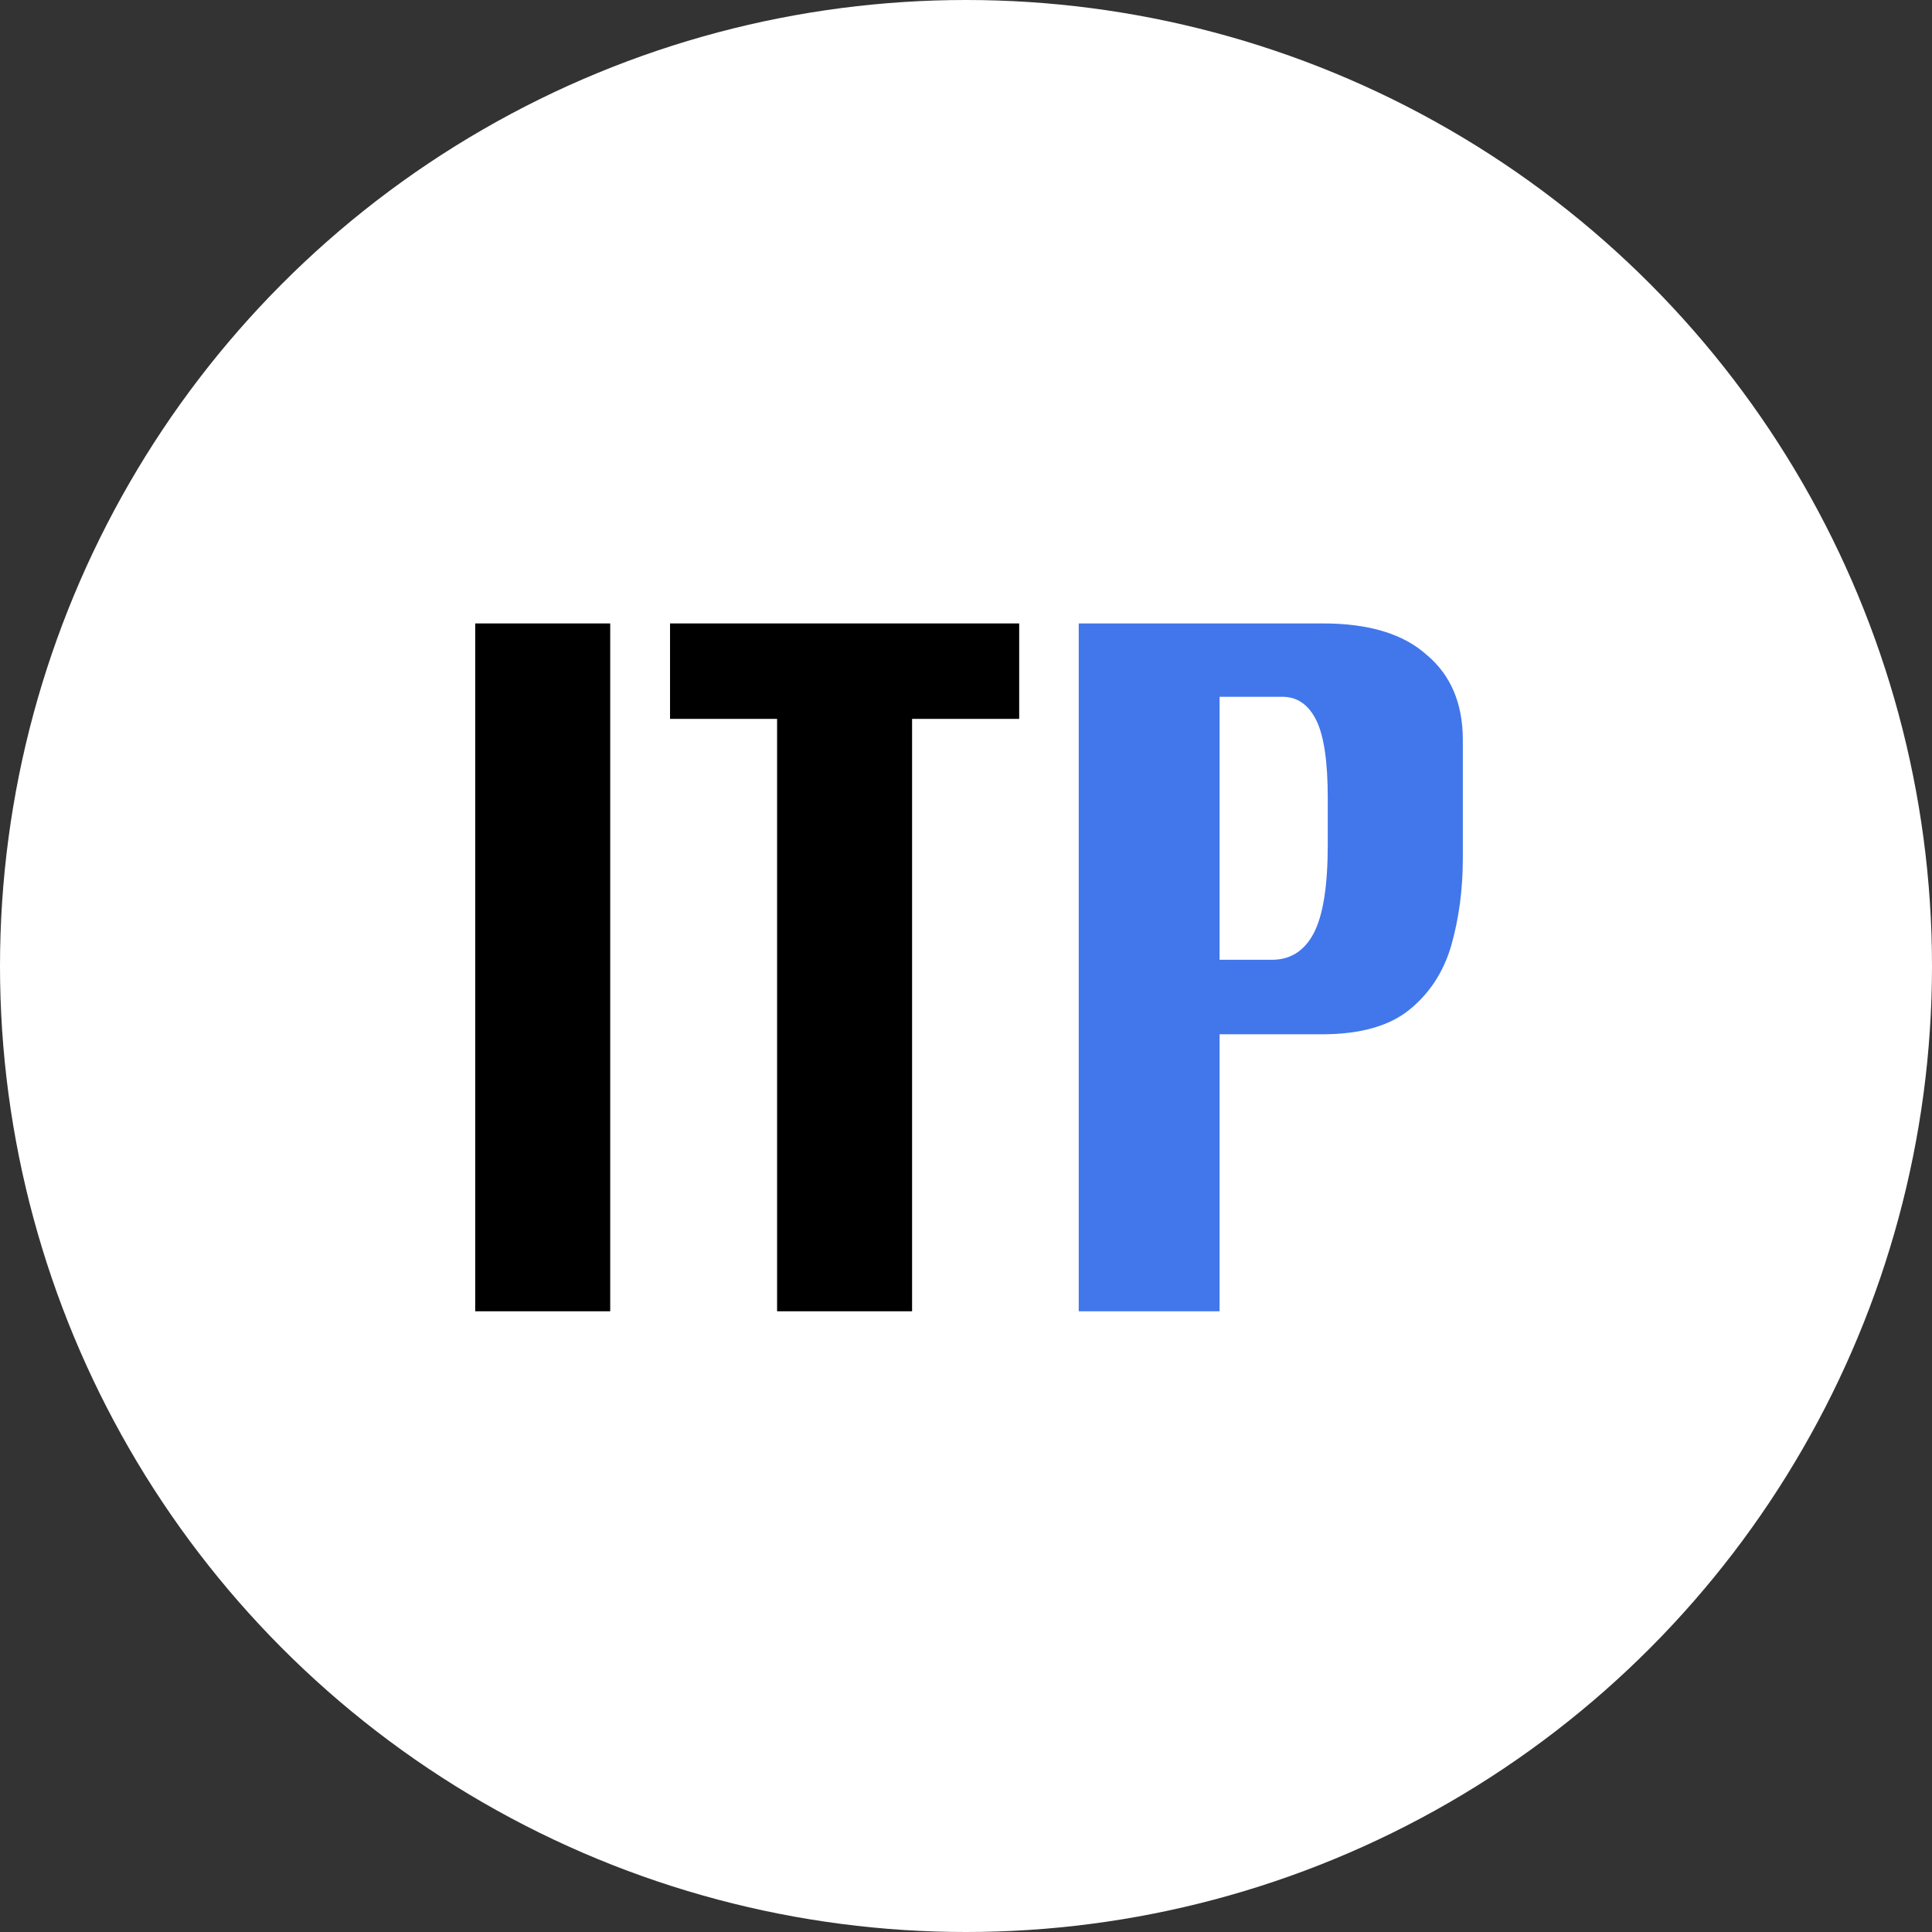
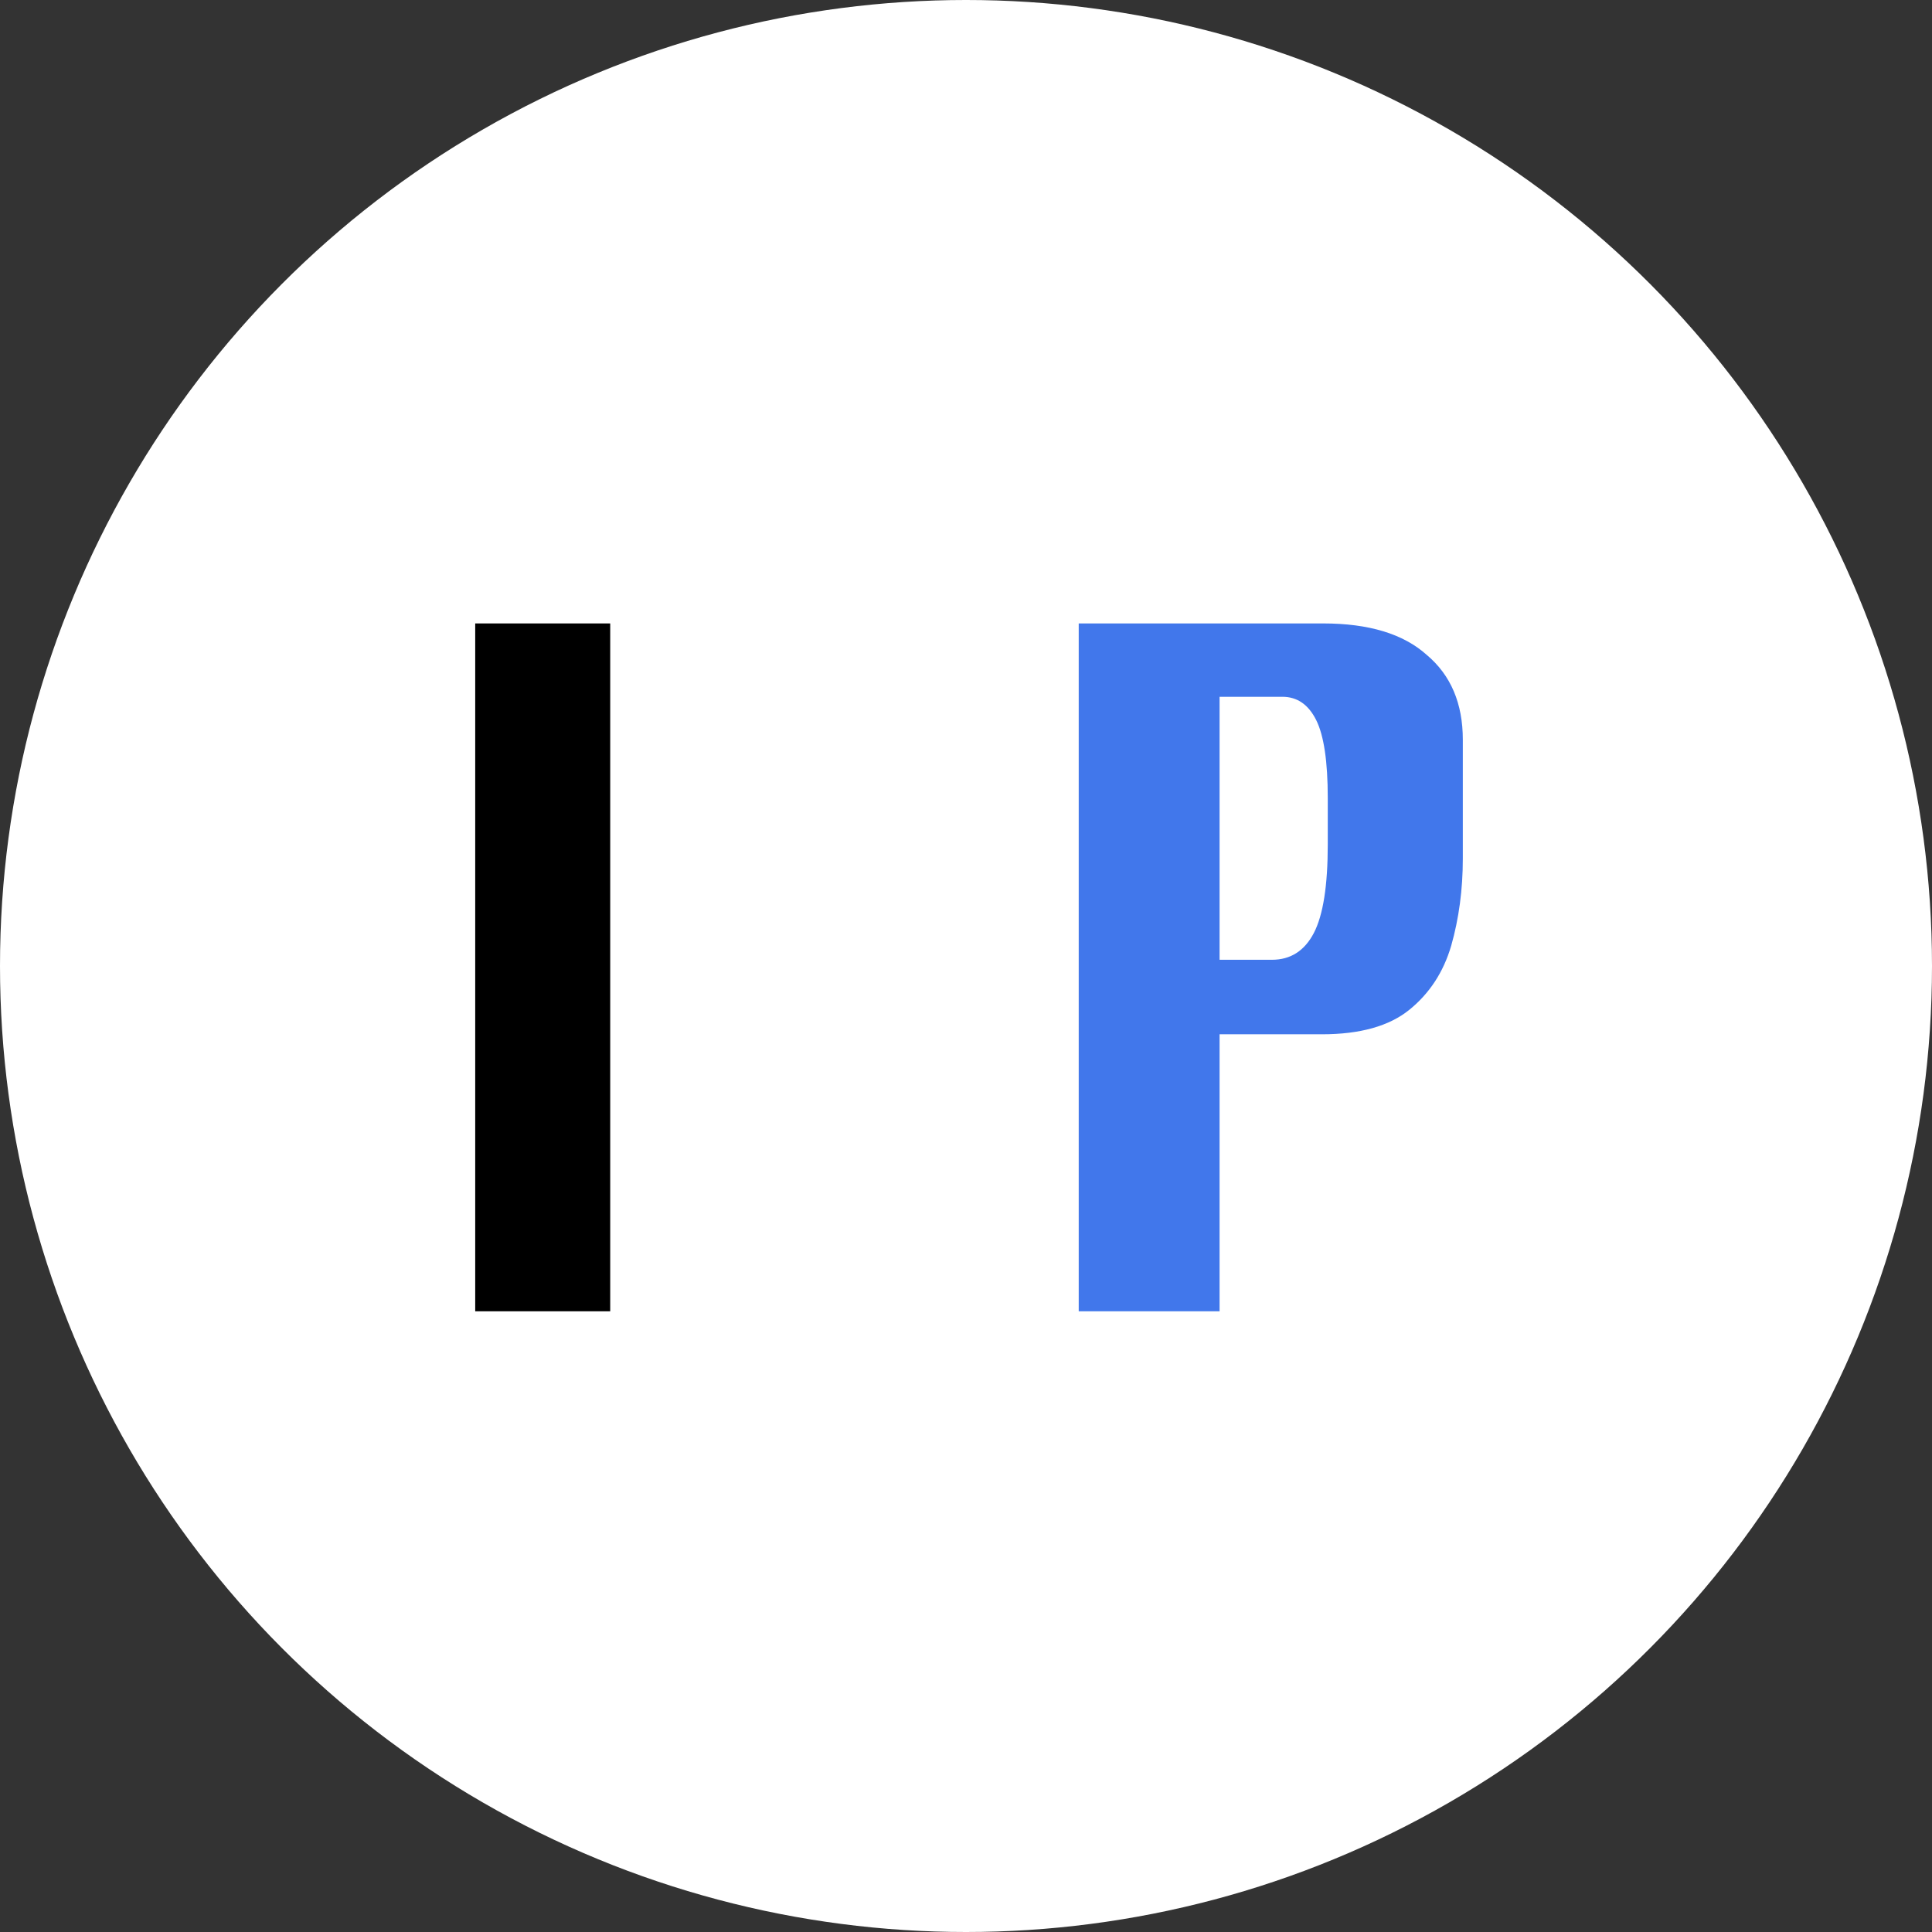
<svg xmlns="http://www.w3.org/2000/svg" width="32" height="32" viewBox="0 0 32 32" fill="none">
  <rect x="0" y="0" width="32" height="32" fill="#333333" stroke="none" />
  <circle cx="16" cy="16" r="16" fill="white" />
  <path d="M17.867 21.719V10.326H21.915C22.674 10.326 23.245 10.5 23.631 10.847C24.029 11.181 24.229 11.65 24.229 12.254V14.22C24.229 14.734 24.164 15.216 24.036 15.666C23.907 16.103 23.676 16.456 23.342 16.726C23.008 16.996 22.526 17.131 21.896 17.131H20.2V21.719H17.867ZM20.2 15.897H21.067C21.375 15.897 21.607 15.749 21.761 15.454C21.915 15.158 21.992 14.67 21.992 13.989V13.218C21.992 12.614 21.928 12.183 21.8 11.926C21.671 11.669 21.485 11.541 21.241 11.541H20.2V15.897Z" fill="#4177EB" />
-   <path d="M12.871 21.719V11.907H11.098V10.326H16.881V11.907H15.107V21.719H12.871Z" fill="black" />
  <path d="M7.871 21.719V10.326H10.107V21.719H7.871Z" fill="black" />
</svg>